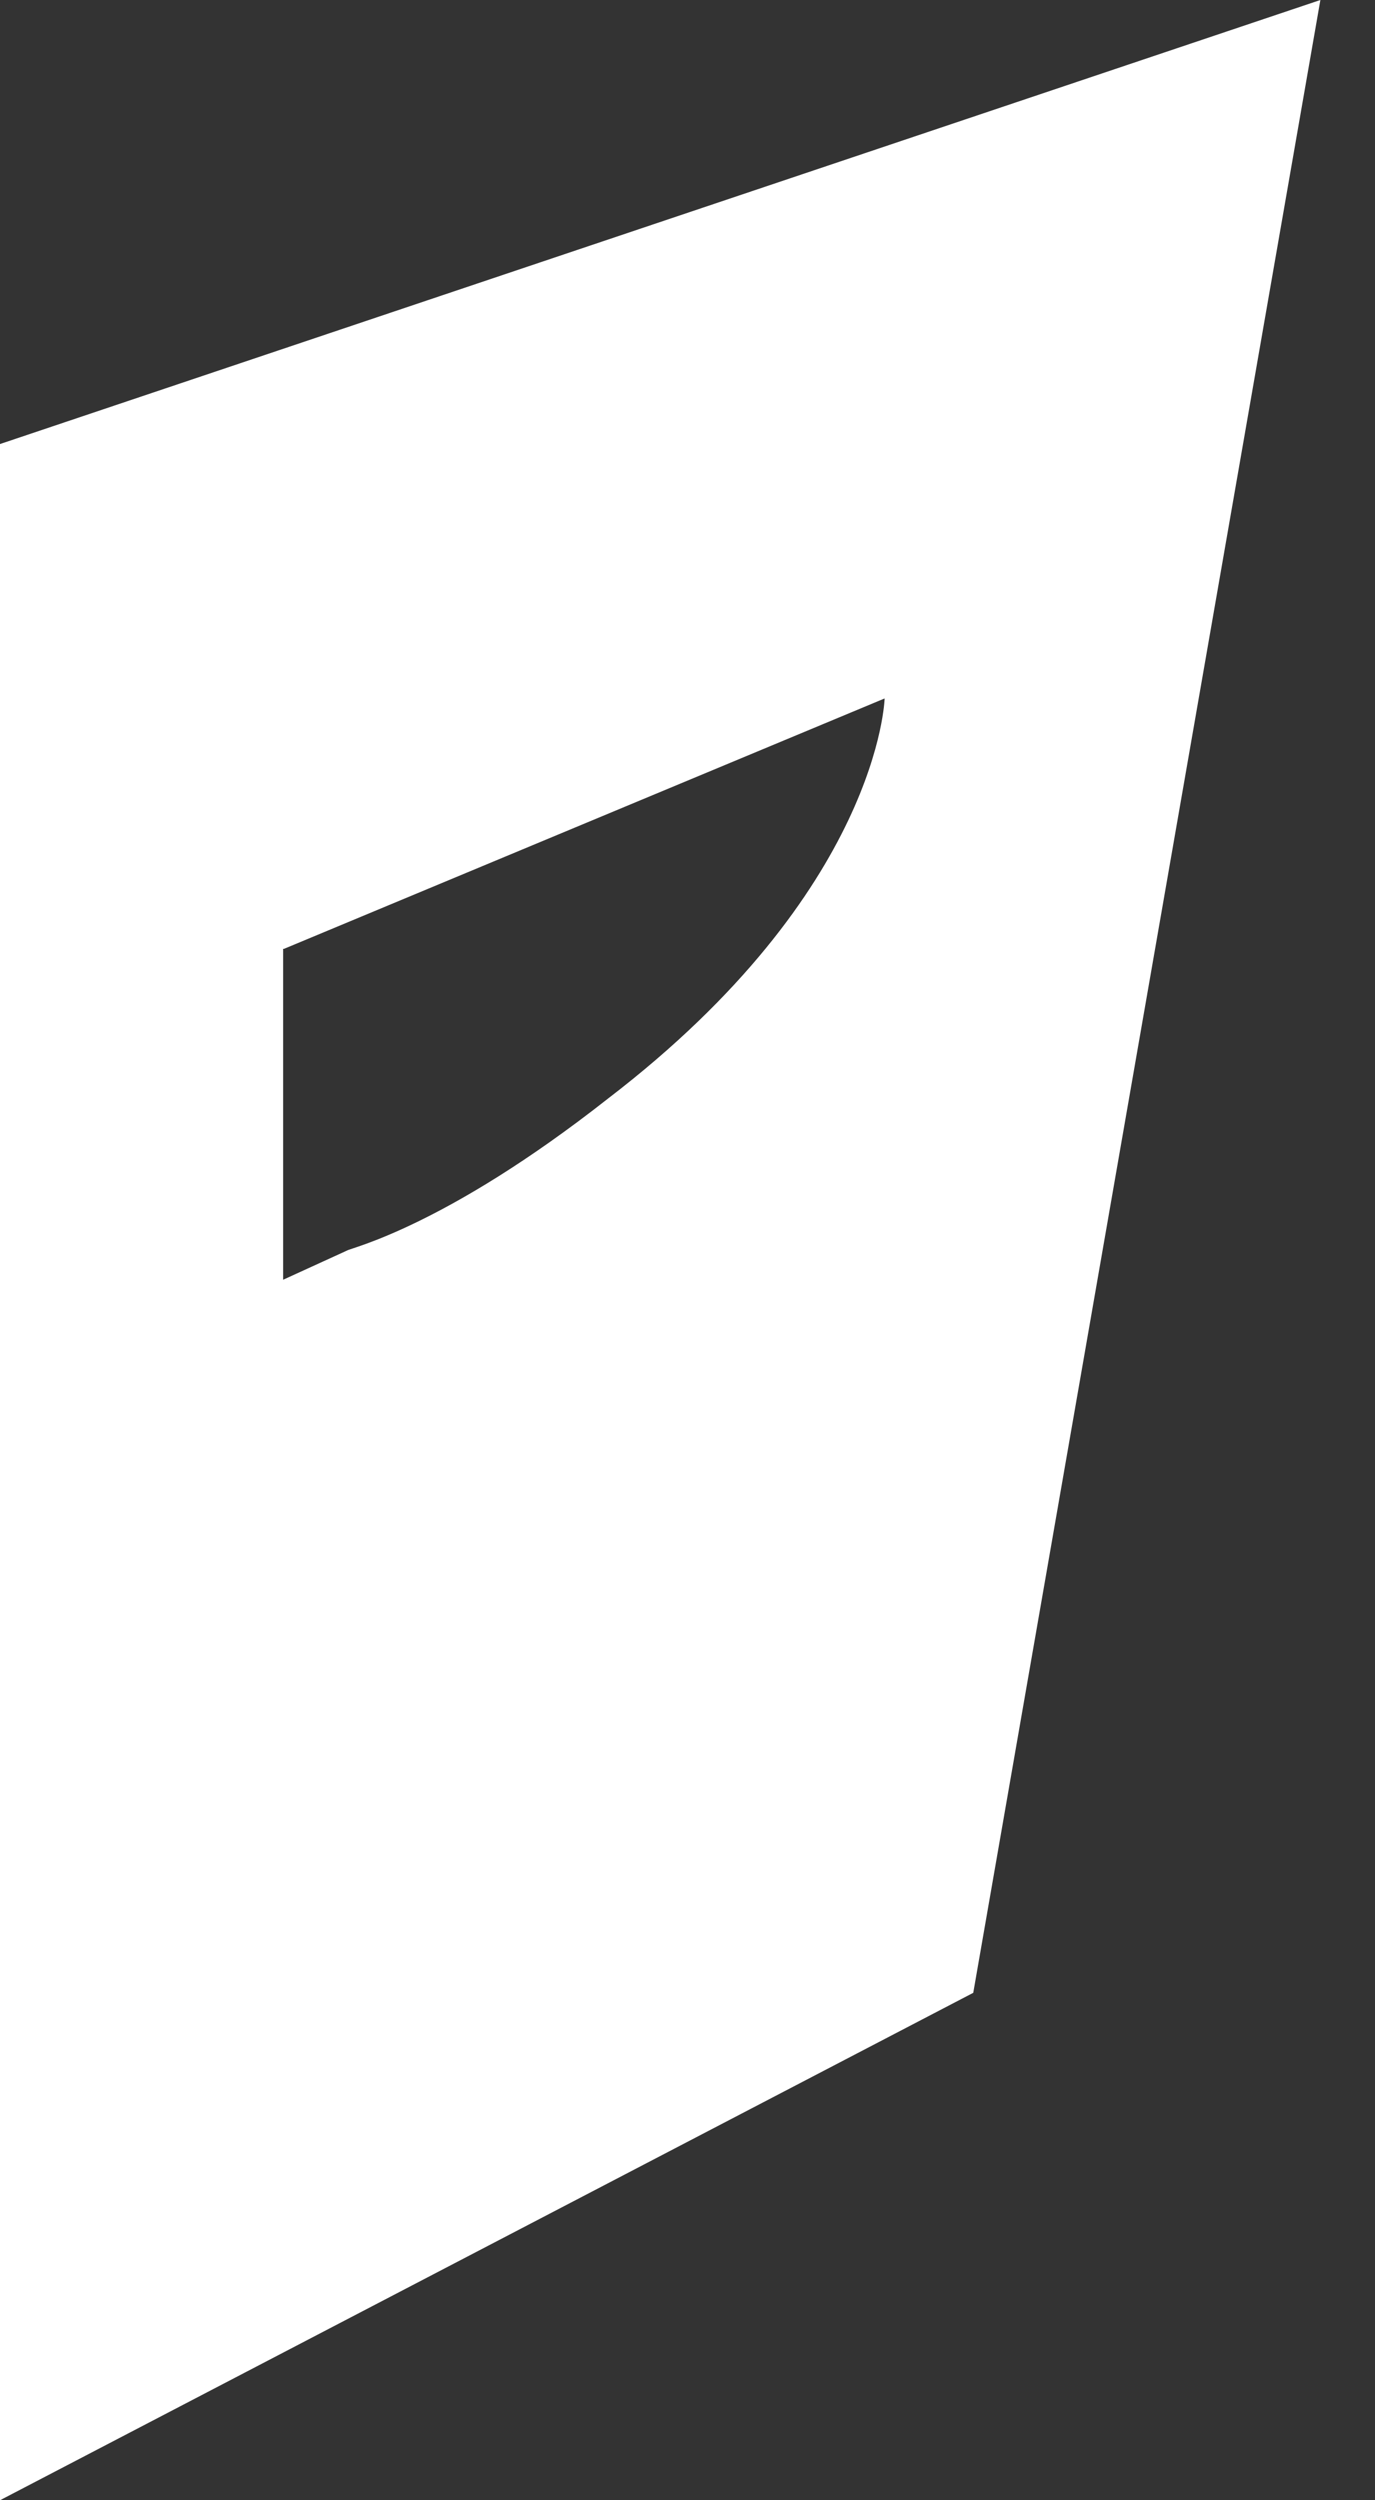
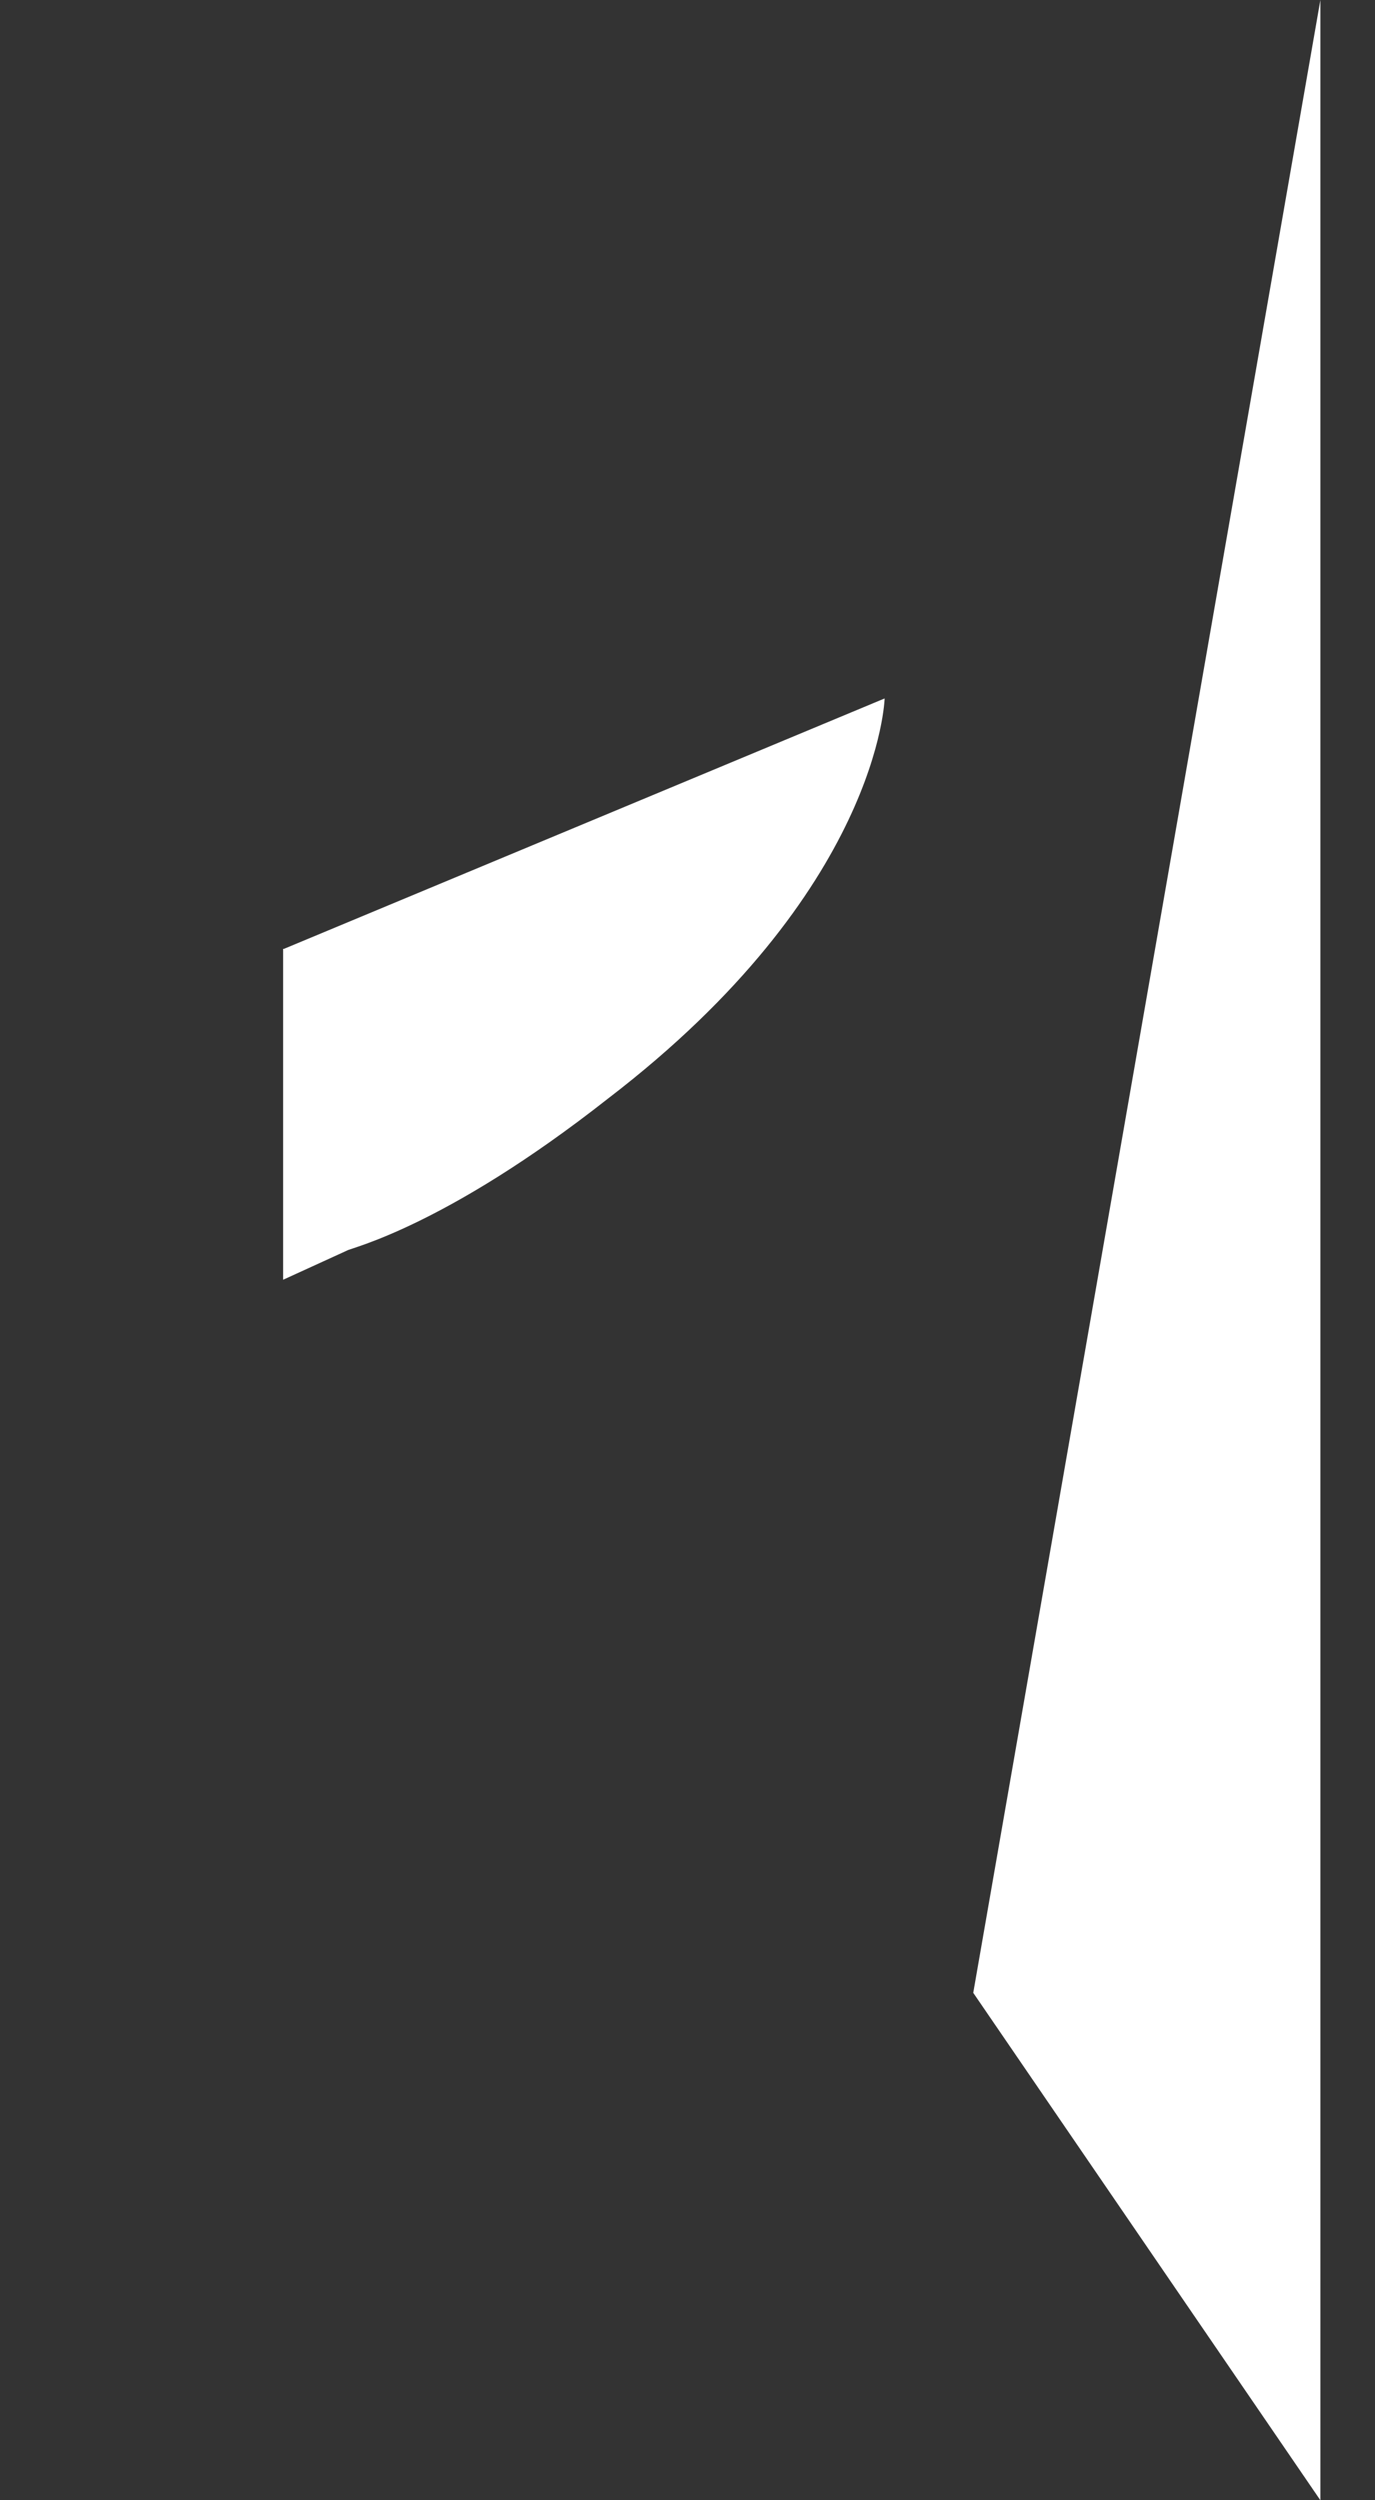
<svg xmlns="http://www.w3.org/2000/svg" width="11" height="20" viewBox="0 0 11 20" fill="none">
  <rect x="0" y="0" width="11" height="20" fill="#333333" stroke="none" />
-   <path d="M7.786 15.941L10.563 0L0 3.552V20L7.786 15.941ZM2.272 7.59L7.077 5.587C7.077 5.587 7.038 7.122 4.865 8.787C3.558 9.815 2.803 9.983 2.777 10.003L2.265 10.237V7.59H2.272Z" fill="white" />
+   <path d="M7.786 15.941L10.563 0V20L7.786 15.941ZM2.272 7.59L7.077 5.587C7.077 5.587 7.038 7.122 4.865 8.787C3.558 9.815 2.803 9.983 2.777 10.003L2.265 10.237V7.59H2.272Z" fill="white" />
</svg>